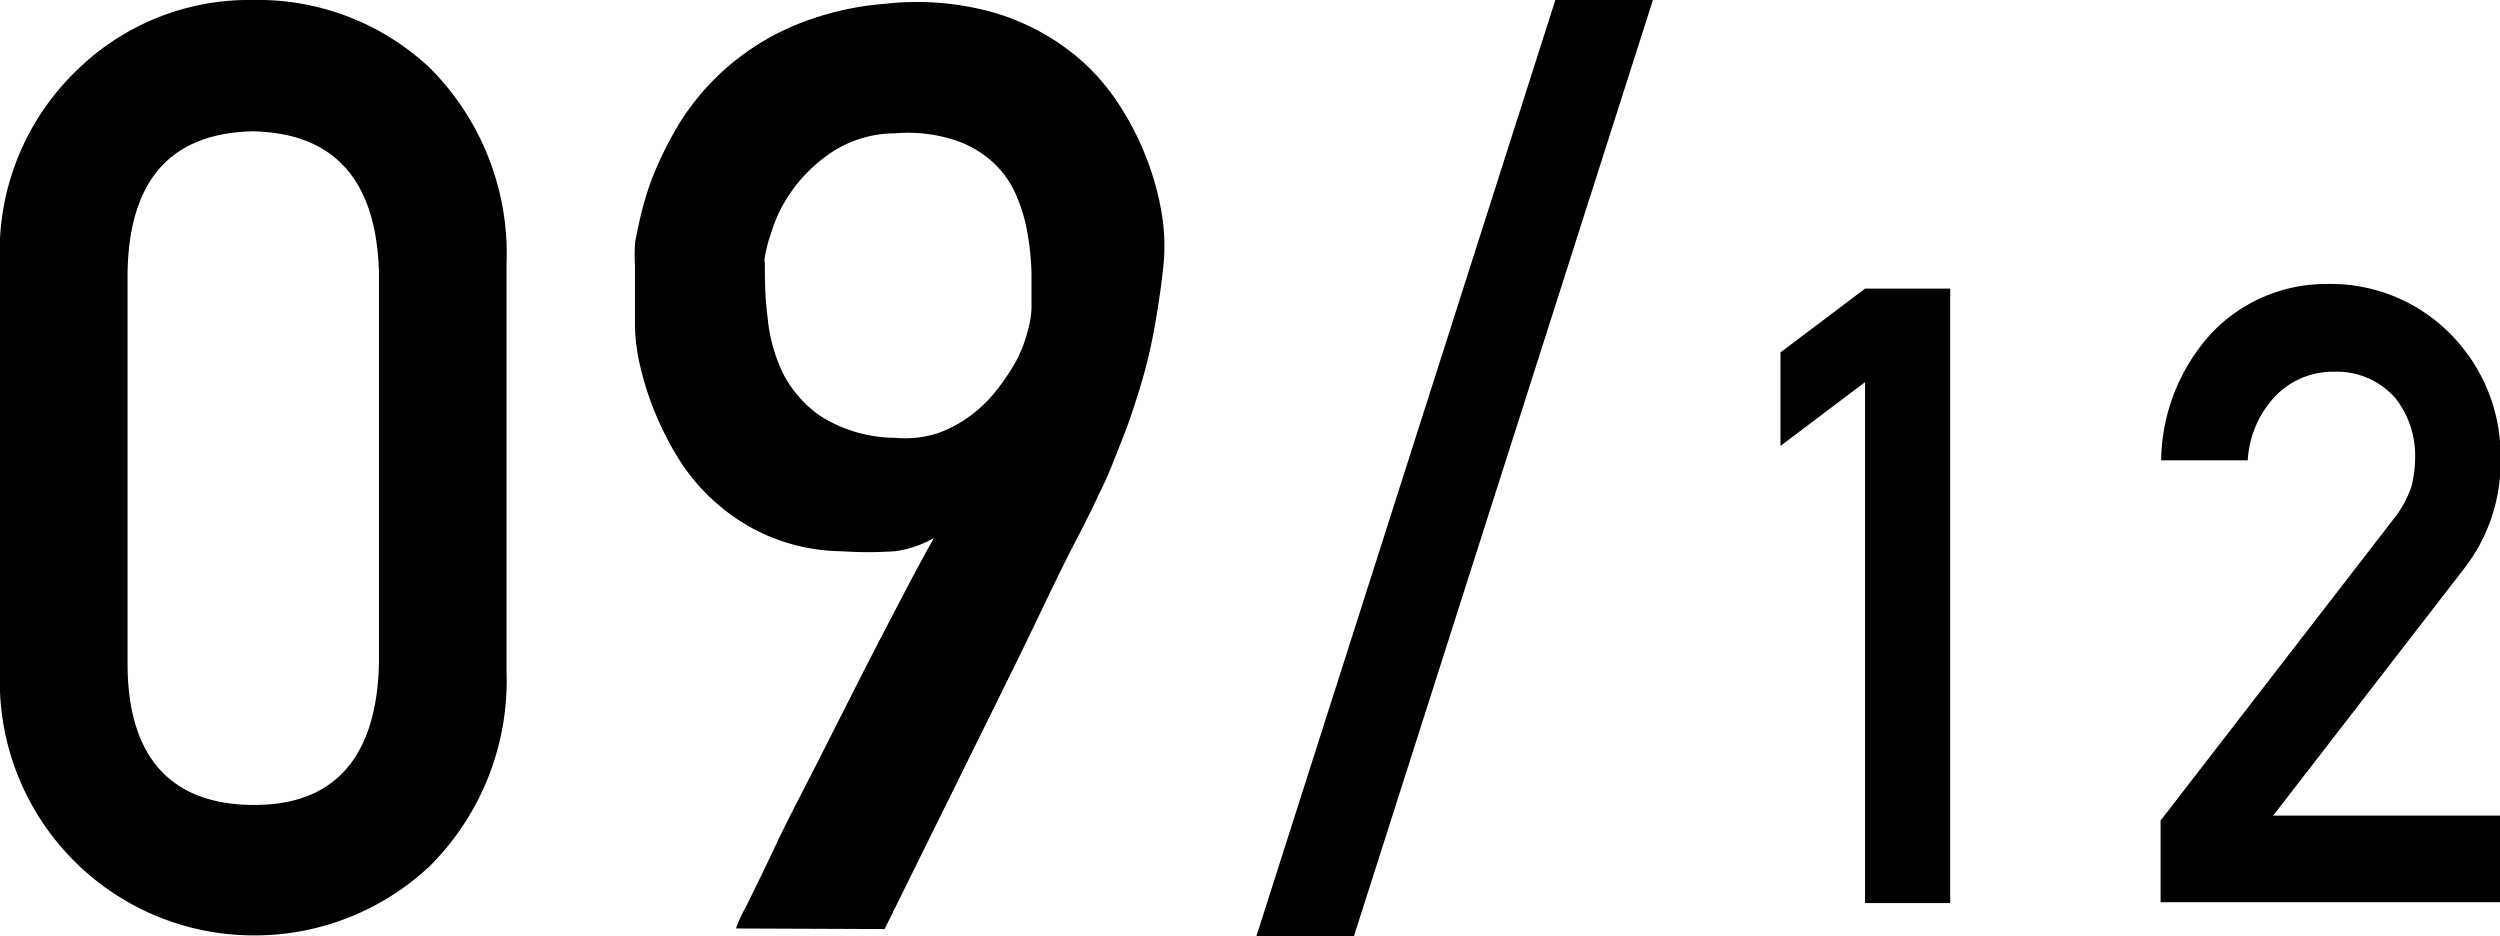
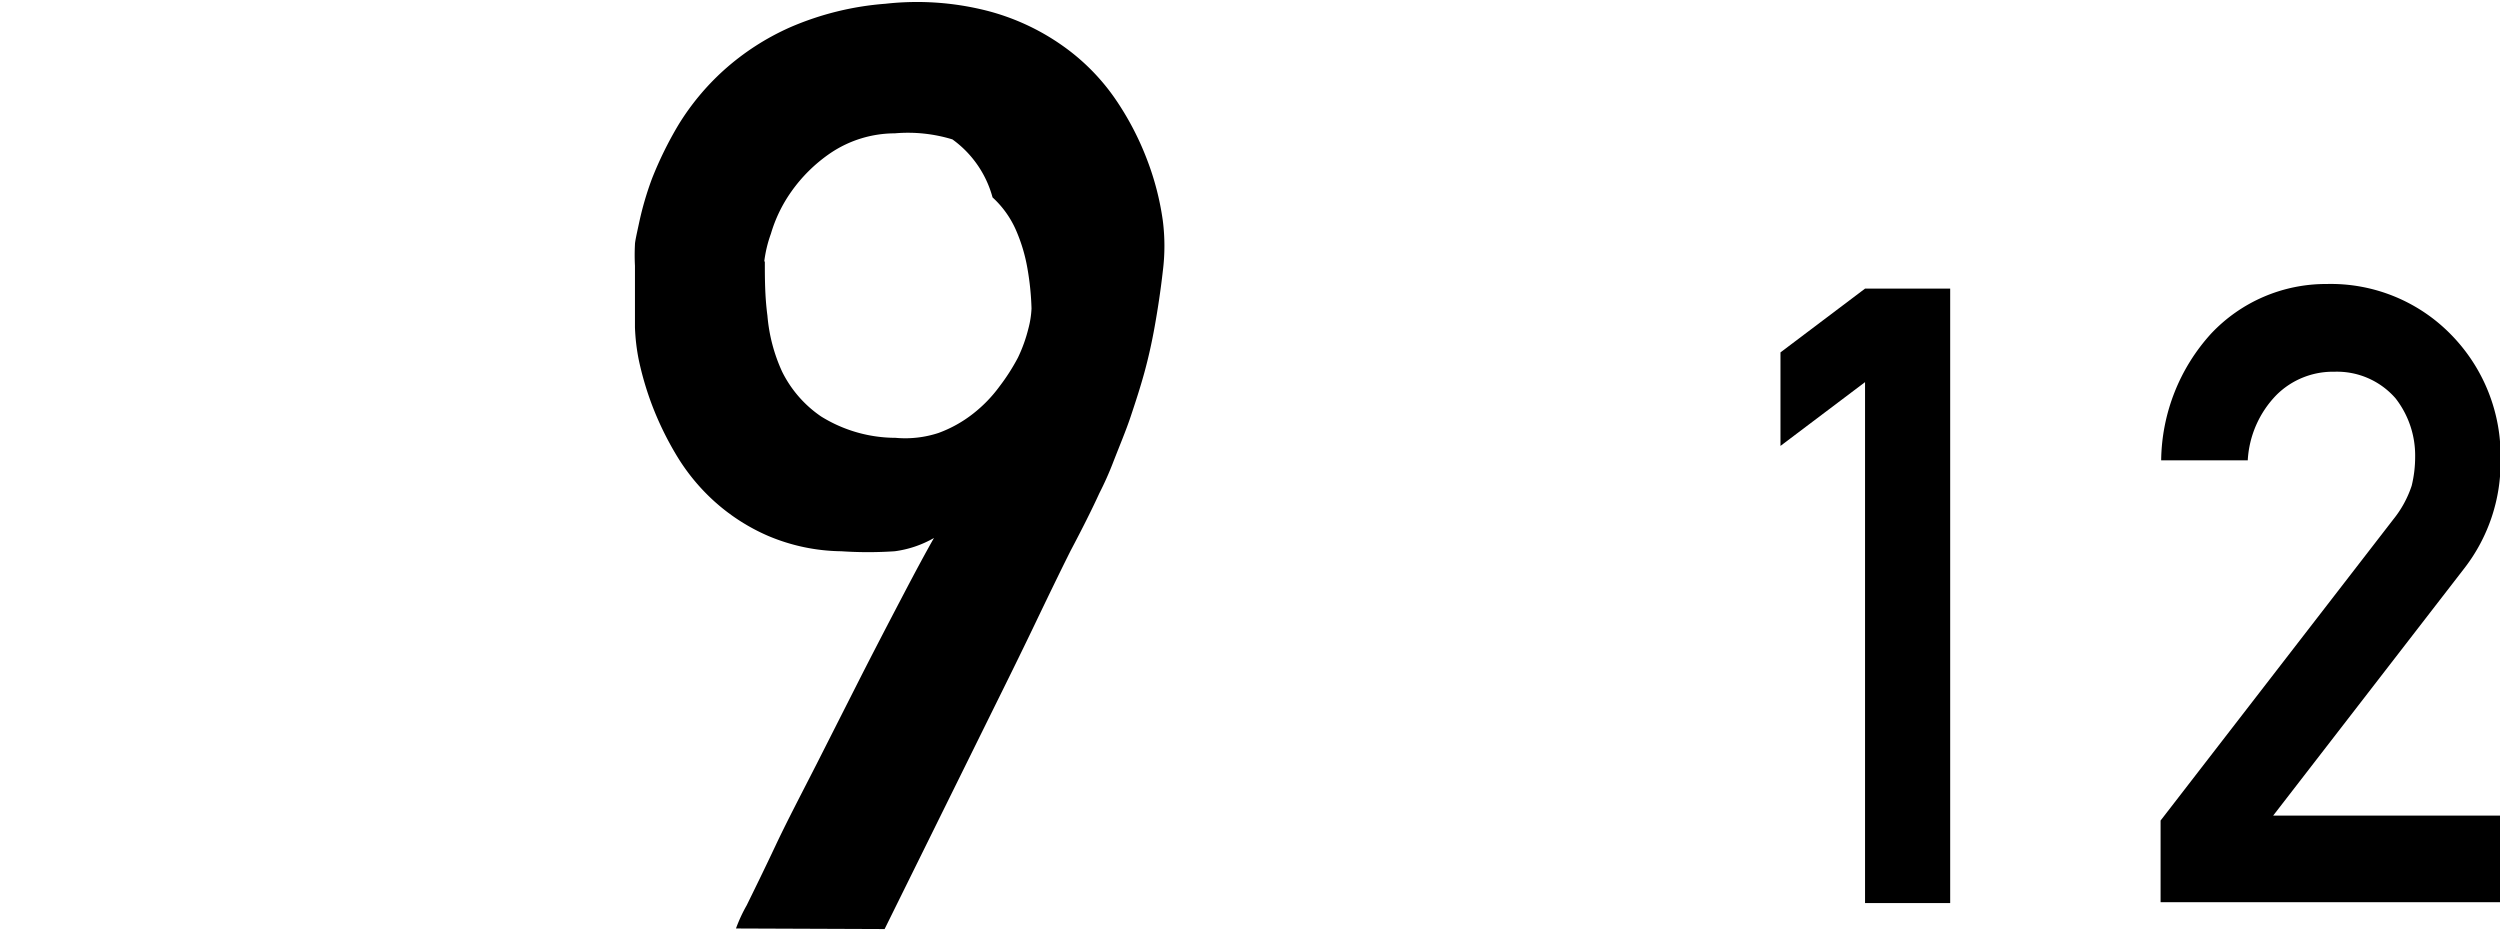
<svg xmlns="http://www.w3.org/2000/svg" width="86.62" height="32.44" viewBox="0 0 86.62 32.44">
-   <path d="M0,9.16a8.71,8.71,0,0,1,2.74-6.8A8.52,8.52,0,0,1,8.76,0,8.69,8.69,0,0,1,14.9,2.36a9.11,9.11,0,0,1,2.65,6.81V23.24A9.08,9.08,0,0,1,14.9,30a8.86,8.86,0,0,1-6.14,2.41A8.8,8.8,0,0,1,0,23.26Zm13.13.28Q13,4.64,8.76,4.55,4.5,4.64,4.42,9.44V23c0,3.23,1.5,4.87,4.34,4.89s4.29-1.66,4.37-4.89Z" />
-   <path d="M25.5,32.17a5.18,5.18,0,0,1,.37-.8c.26-.53.6-1.22,1-2.07s.89-1.78,1.42-2.82l1.55-3.06c.51-1,1-1.94,1.44-2.78s.8-1.51,1.08-2A3.7,3.7,0,0,1,31,19.1a13.78,13.78,0,0,1-1.85,0,6.69,6.69,0,0,1-2.53-.53,6.82,6.82,0,0,1-1.87-1.2,7,7,0,0,1-1.32-1.61,10.93,10.93,0,0,1-.84-1.73,10.73,10.73,0,0,1-.46-1.57A7,7,0,0,1,22,11.34c0-.09,0-.25,0-.48s0-.5,0-.78,0-.57,0-.87a7,7,0,0,1,0-.74c0-.1.06-.36.15-.78a10.9,10.9,0,0,1,.44-1.5,12.81,12.81,0,0,1,.92-1.87,8.61,8.61,0,0,1,1.55-1.87A8.74,8.74,0,0,1,27.39.94,10.24,10.24,0,0,1,30.68.13a9.84,9.84,0,0,1,3.51.24,8,8,0,0,1,2.62,1.21,7.36,7.36,0,0,1,1.82,1.83,10,10,0,0,1,1.12,2.14,9.56,9.56,0,0,1,.54,2.1,6.92,6.92,0,0,1,0,1.74c-.08.71-.18,1.35-.28,1.91s-.22,1.1-.36,1.61-.3,1-.47,1.51-.38,1-.62,1.62a11.16,11.16,0,0,1-.47,1.05q-.37.81-1,2c-.39.78-.81,1.65-1.27,2.61s-.93,1.91-1.41,2.88l-3.76,7.61Zm1-23.11c0,.57,0,1.2.09,1.88a5.8,5.8,0,0,0,.51,1.94,4.05,4.05,0,0,0,1.35,1.55,4.91,4.91,0,0,0,2.58.74A3.69,3.69,0,0,0,32.52,15a4.37,4.37,0,0,0,1.2-.67,4.76,4.76,0,0,0,.91-.94,7,7,0,0,0,.64-1,5.17,5.17,0,0,0,.36-1,3.26,3.26,0,0,0,.11-.7q0-.56,0-1.23a9.49,9.49,0,0,0-.14-1.38,5.74,5.74,0,0,0-.4-1.34,3.36,3.36,0,0,0-.81-1.13A3.65,3.65,0,0,0,33,4.83a5.27,5.27,0,0,0-2-.21,4,4,0,0,0-2.22.68,5.34,5.34,0,0,0-1.37,1.35,4.93,4.93,0,0,0-.7,1.45A4.34,4.34,0,0,0,26.48,9.06Z" />
-   <path d="M53.89,0h3.38L46.91,32.44H43.53Z" />
+   <path d="M25.5,32.17a5.18,5.18,0,0,1,.37-.8c.26-.53.6-1.22,1-2.07s.89-1.78,1.42-2.82l1.55-3.06c.51-1,1-1.94,1.44-2.78s.8-1.51,1.08-2A3.7,3.7,0,0,1,31,19.1a13.78,13.78,0,0,1-1.85,0,6.69,6.69,0,0,1-2.53-.53,6.82,6.82,0,0,1-1.87-1.2,7,7,0,0,1-1.32-1.61,10.93,10.93,0,0,1-.84-1.73,10.73,10.73,0,0,1-.46-1.57A7,7,0,0,1,22,11.34c0-.09,0-.25,0-.48s0-.5,0-.78,0-.57,0-.87a7,7,0,0,1,0-.74c0-.1.06-.36.15-.78a10.9,10.9,0,0,1,.44-1.5,12.81,12.81,0,0,1,.92-1.87,8.61,8.61,0,0,1,1.55-1.87A8.74,8.74,0,0,1,27.39.94,10.24,10.24,0,0,1,30.68.13a9.84,9.84,0,0,1,3.51.24,8,8,0,0,1,2.62,1.21,7.36,7.36,0,0,1,1.82,1.83,10,10,0,0,1,1.12,2.14,9.56,9.56,0,0,1,.54,2.1,6.92,6.92,0,0,1,0,1.74c-.08.71-.18,1.35-.28,1.91s-.22,1.1-.36,1.61-.3,1-.47,1.51-.38,1-.62,1.62a11.16,11.16,0,0,1-.47,1.05q-.37.81-1,2c-.39.78-.81,1.65-1.27,2.61s-.93,1.91-1.41,2.88l-3.76,7.61Zm1-23.11c0,.57,0,1.2.09,1.88a5.8,5.8,0,0,0,.51,1.94,4.05,4.05,0,0,0,1.35,1.55,4.91,4.91,0,0,0,2.58.74A3.69,3.69,0,0,0,32.52,15a4.37,4.37,0,0,0,1.2-.67,4.76,4.76,0,0,0,.91-.94,7,7,0,0,0,.64-1,5.17,5.17,0,0,0,.36-1,3.26,3.26,0,0,0,.11-.7a9.49,9.49,0,0,0-.14-1.38,5.74,5.74,0,0,0-.4-1.34,3.36,3.36,0,0,0-.81-1.13A3.65,3.65,0,0,0,33,4.83a5.27,5.27,0,0,0-2-.21,4,4,0,0,0-2.22.68,5.34,5.34,0,0,0-1.37,1.35,4.93,4.93,0,0,0-.7,1.45A4.34,4.34,0,0,0,26.48,9.06Z" />
  <path d="M64.62,13.24l-2.93,2.21V12.21L64.62,10h2.95V31.29H64.62Z" />
  <path d="M74.86,28.43,82.92,18a3.71,3.71,0,0,0,.64-1.17,4.2,4.2,0,0,0,.12-1A3.22,3.22,0,0,0,83,13.8a2.69,2.69,0,0,0-2.12-.92,2.77,2.77,0,0,0-2,.8,3.52,3.52,0,0,0-1,2.27h-3a6.64,6.64,0,0,1,1.73-4.39,5.46,5.46,0,0,1,4-1.72,5.82,5.82,0,0,1,4.32,1.76,6,6,0,0,1,1.71,4.33,6,6,0,0,1-1.24,3.74l-6.64,8.59h7.88v3H74.86Z" />
</svg>